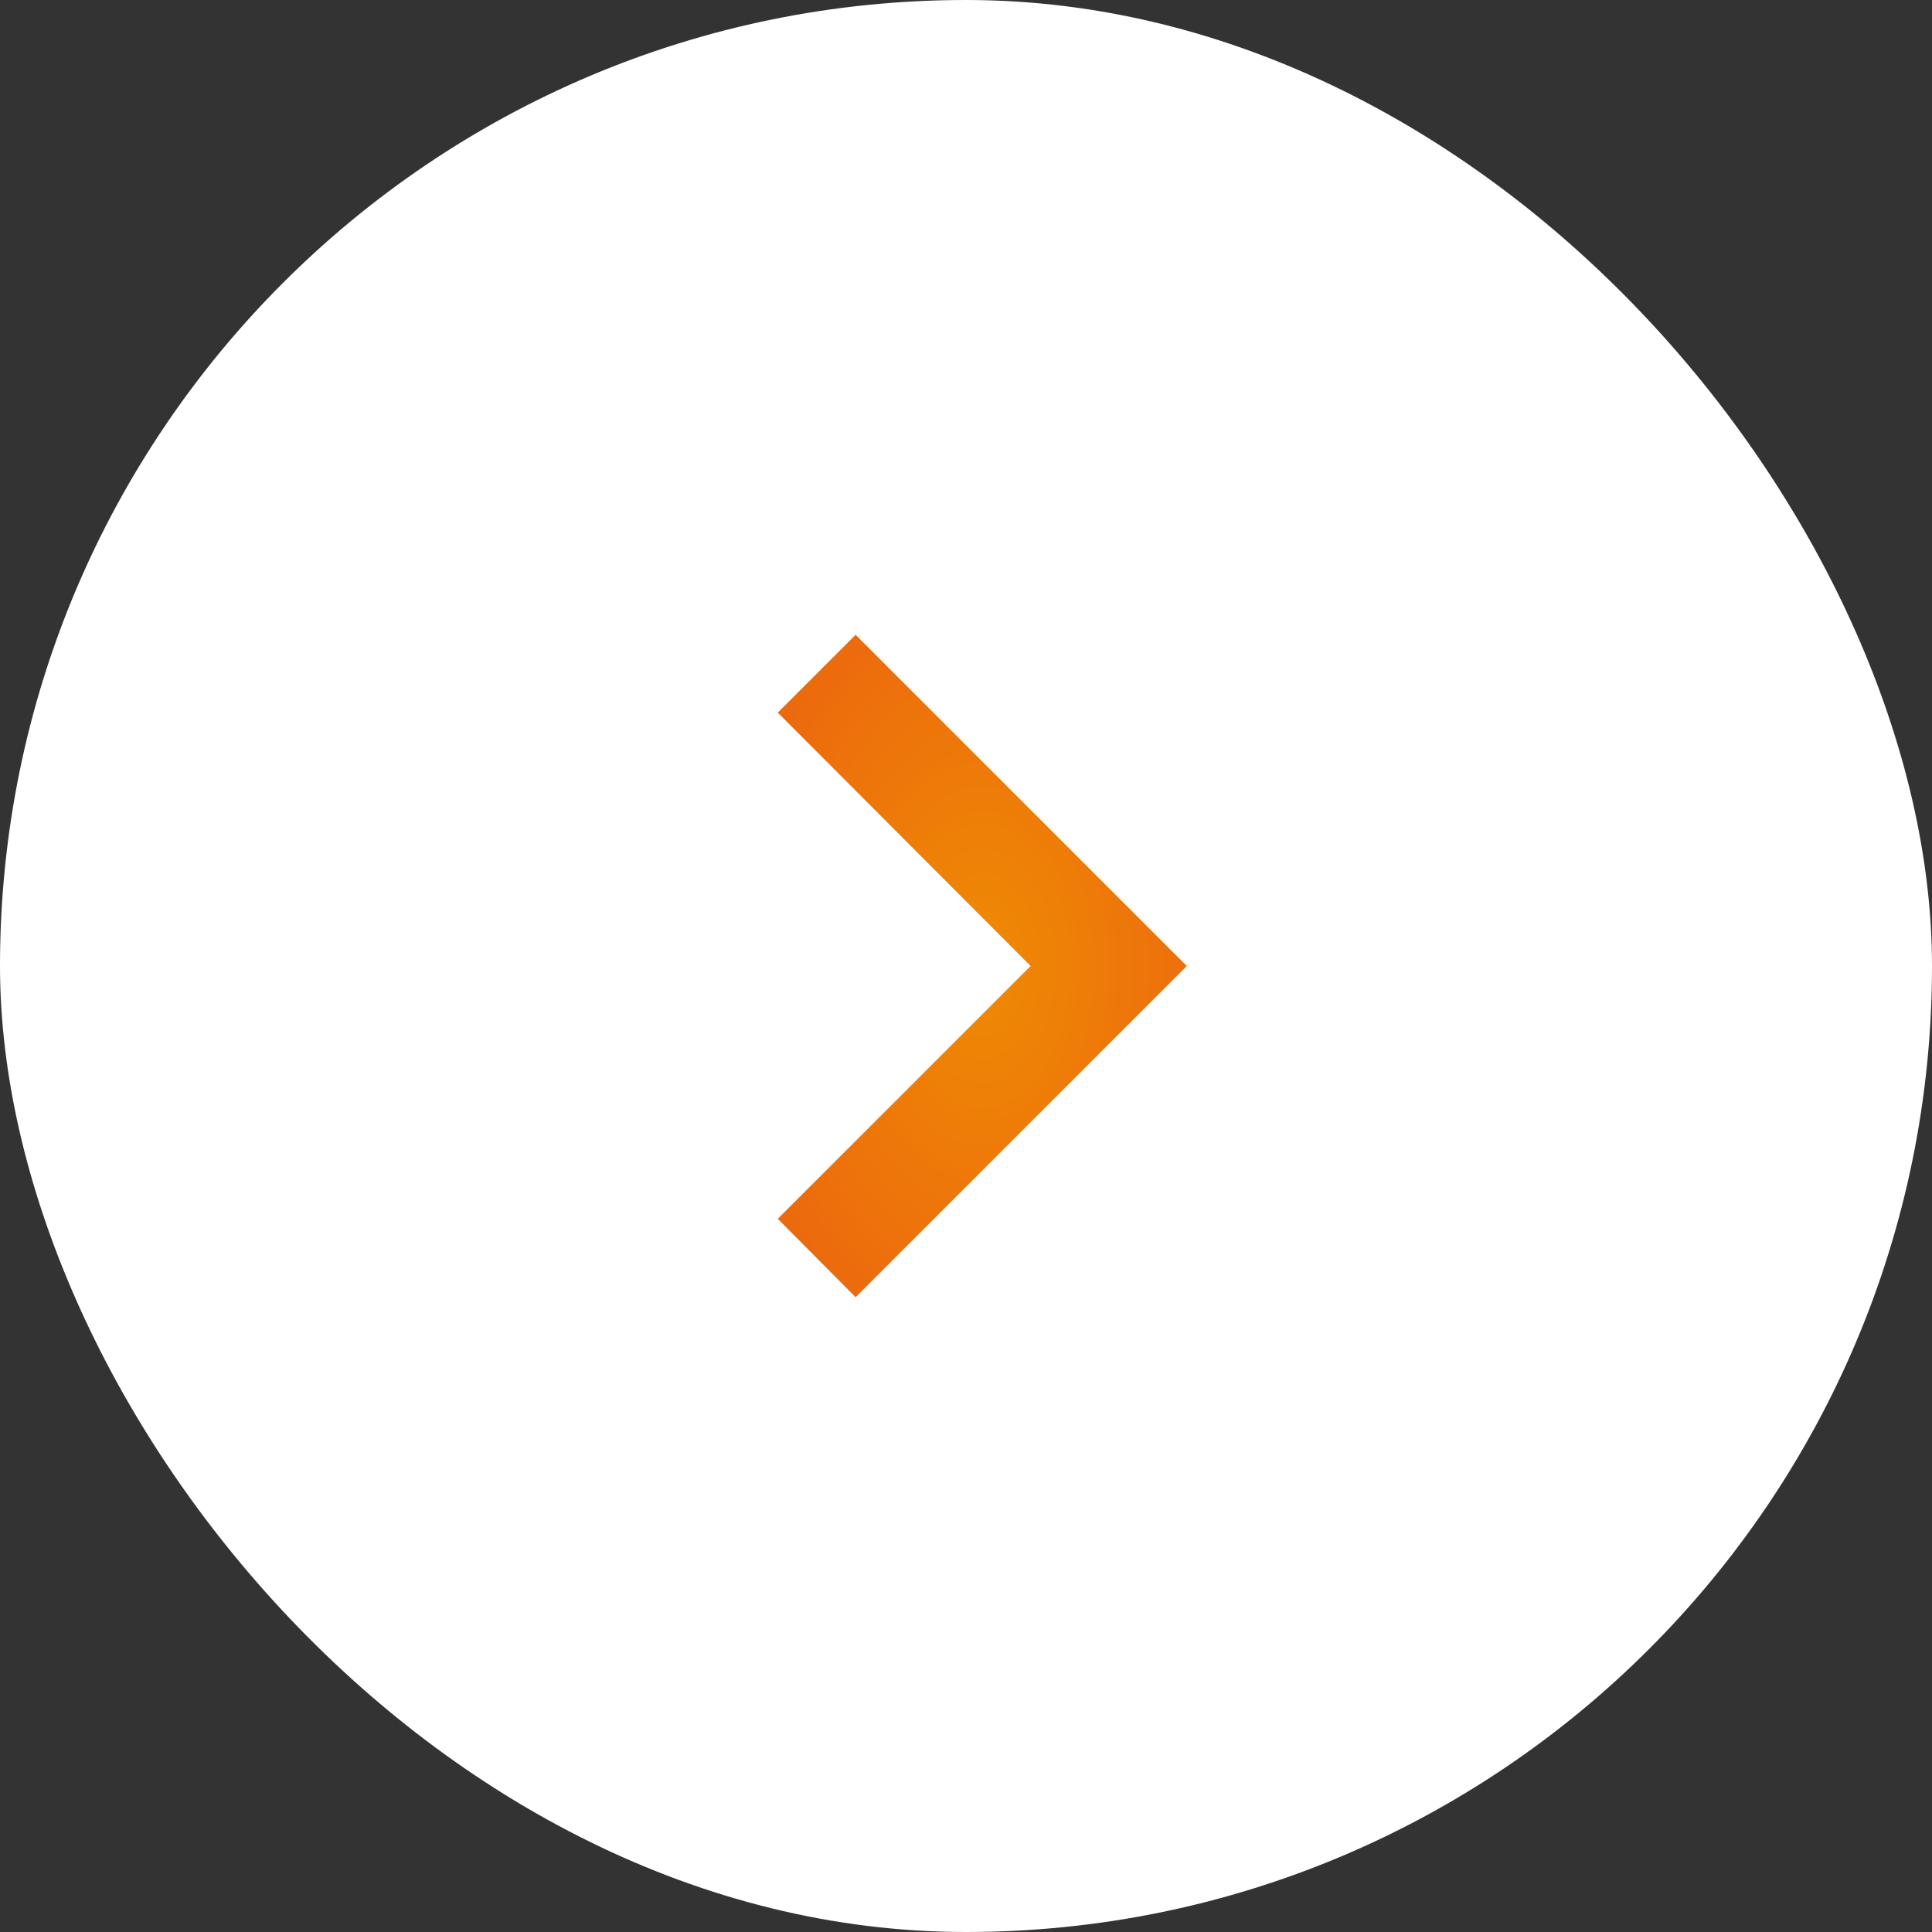
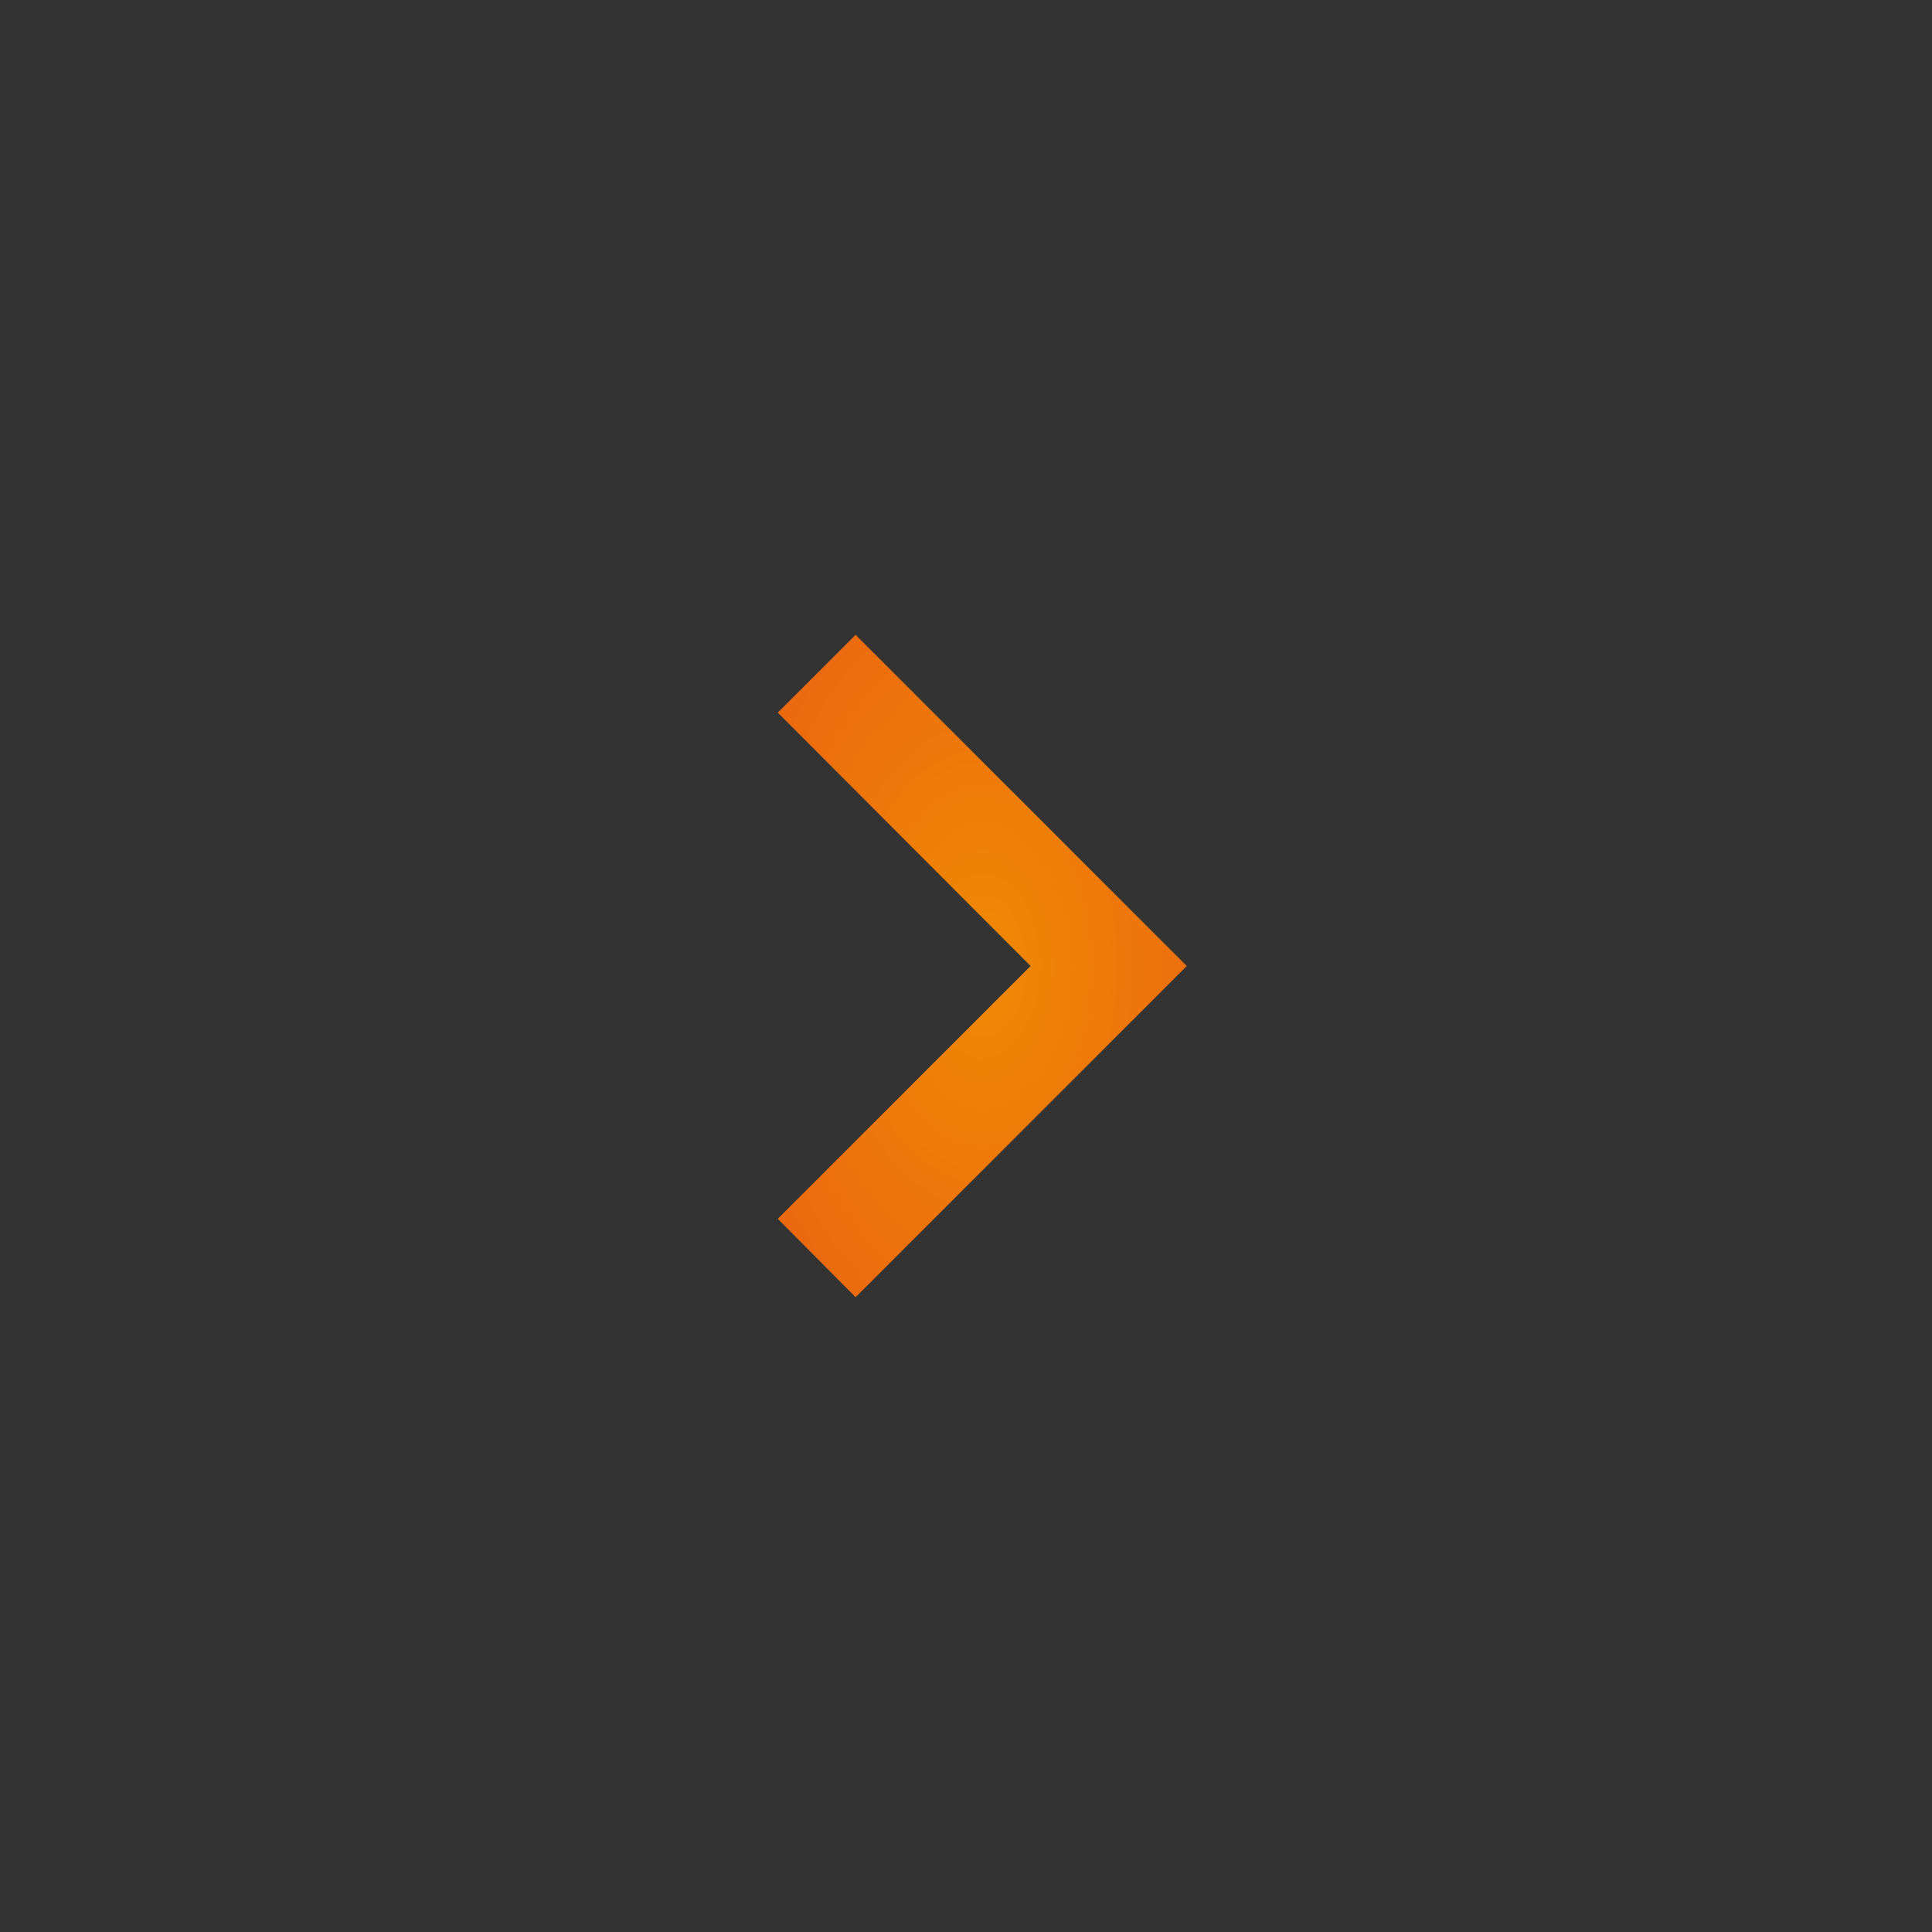
<svg xmlns="http://www.w3.org/2000/svg" width="70" height="70" viewBox="0 0 70 70" fill="none">
  <rect x="0" y="0" width="70" height="70" fill="#333333" stroke="none" />
-   <rect width="70" height="70" rx="35" fill="white" />
  <path d="M28.18 44.16L37.34 35L28.18 25.82L31 23L43 35L31 47L28.18 44.16Z" fill="url(#paint0_radial_462_8459)" />
  <defs>
    <radialGradient id="paint0_radial_462_8459" cx="0" cy="0" r="1" gradientUnits="userSpaceOnUse" gradientTransform="translate(35.59 35) scale(12.79 20.712)">
      <stop stop-color="#EF8A04" />
      <stop offset="1" stop-color="#EB5C12" />
    </radialGradient>
  </defs>
</svg>